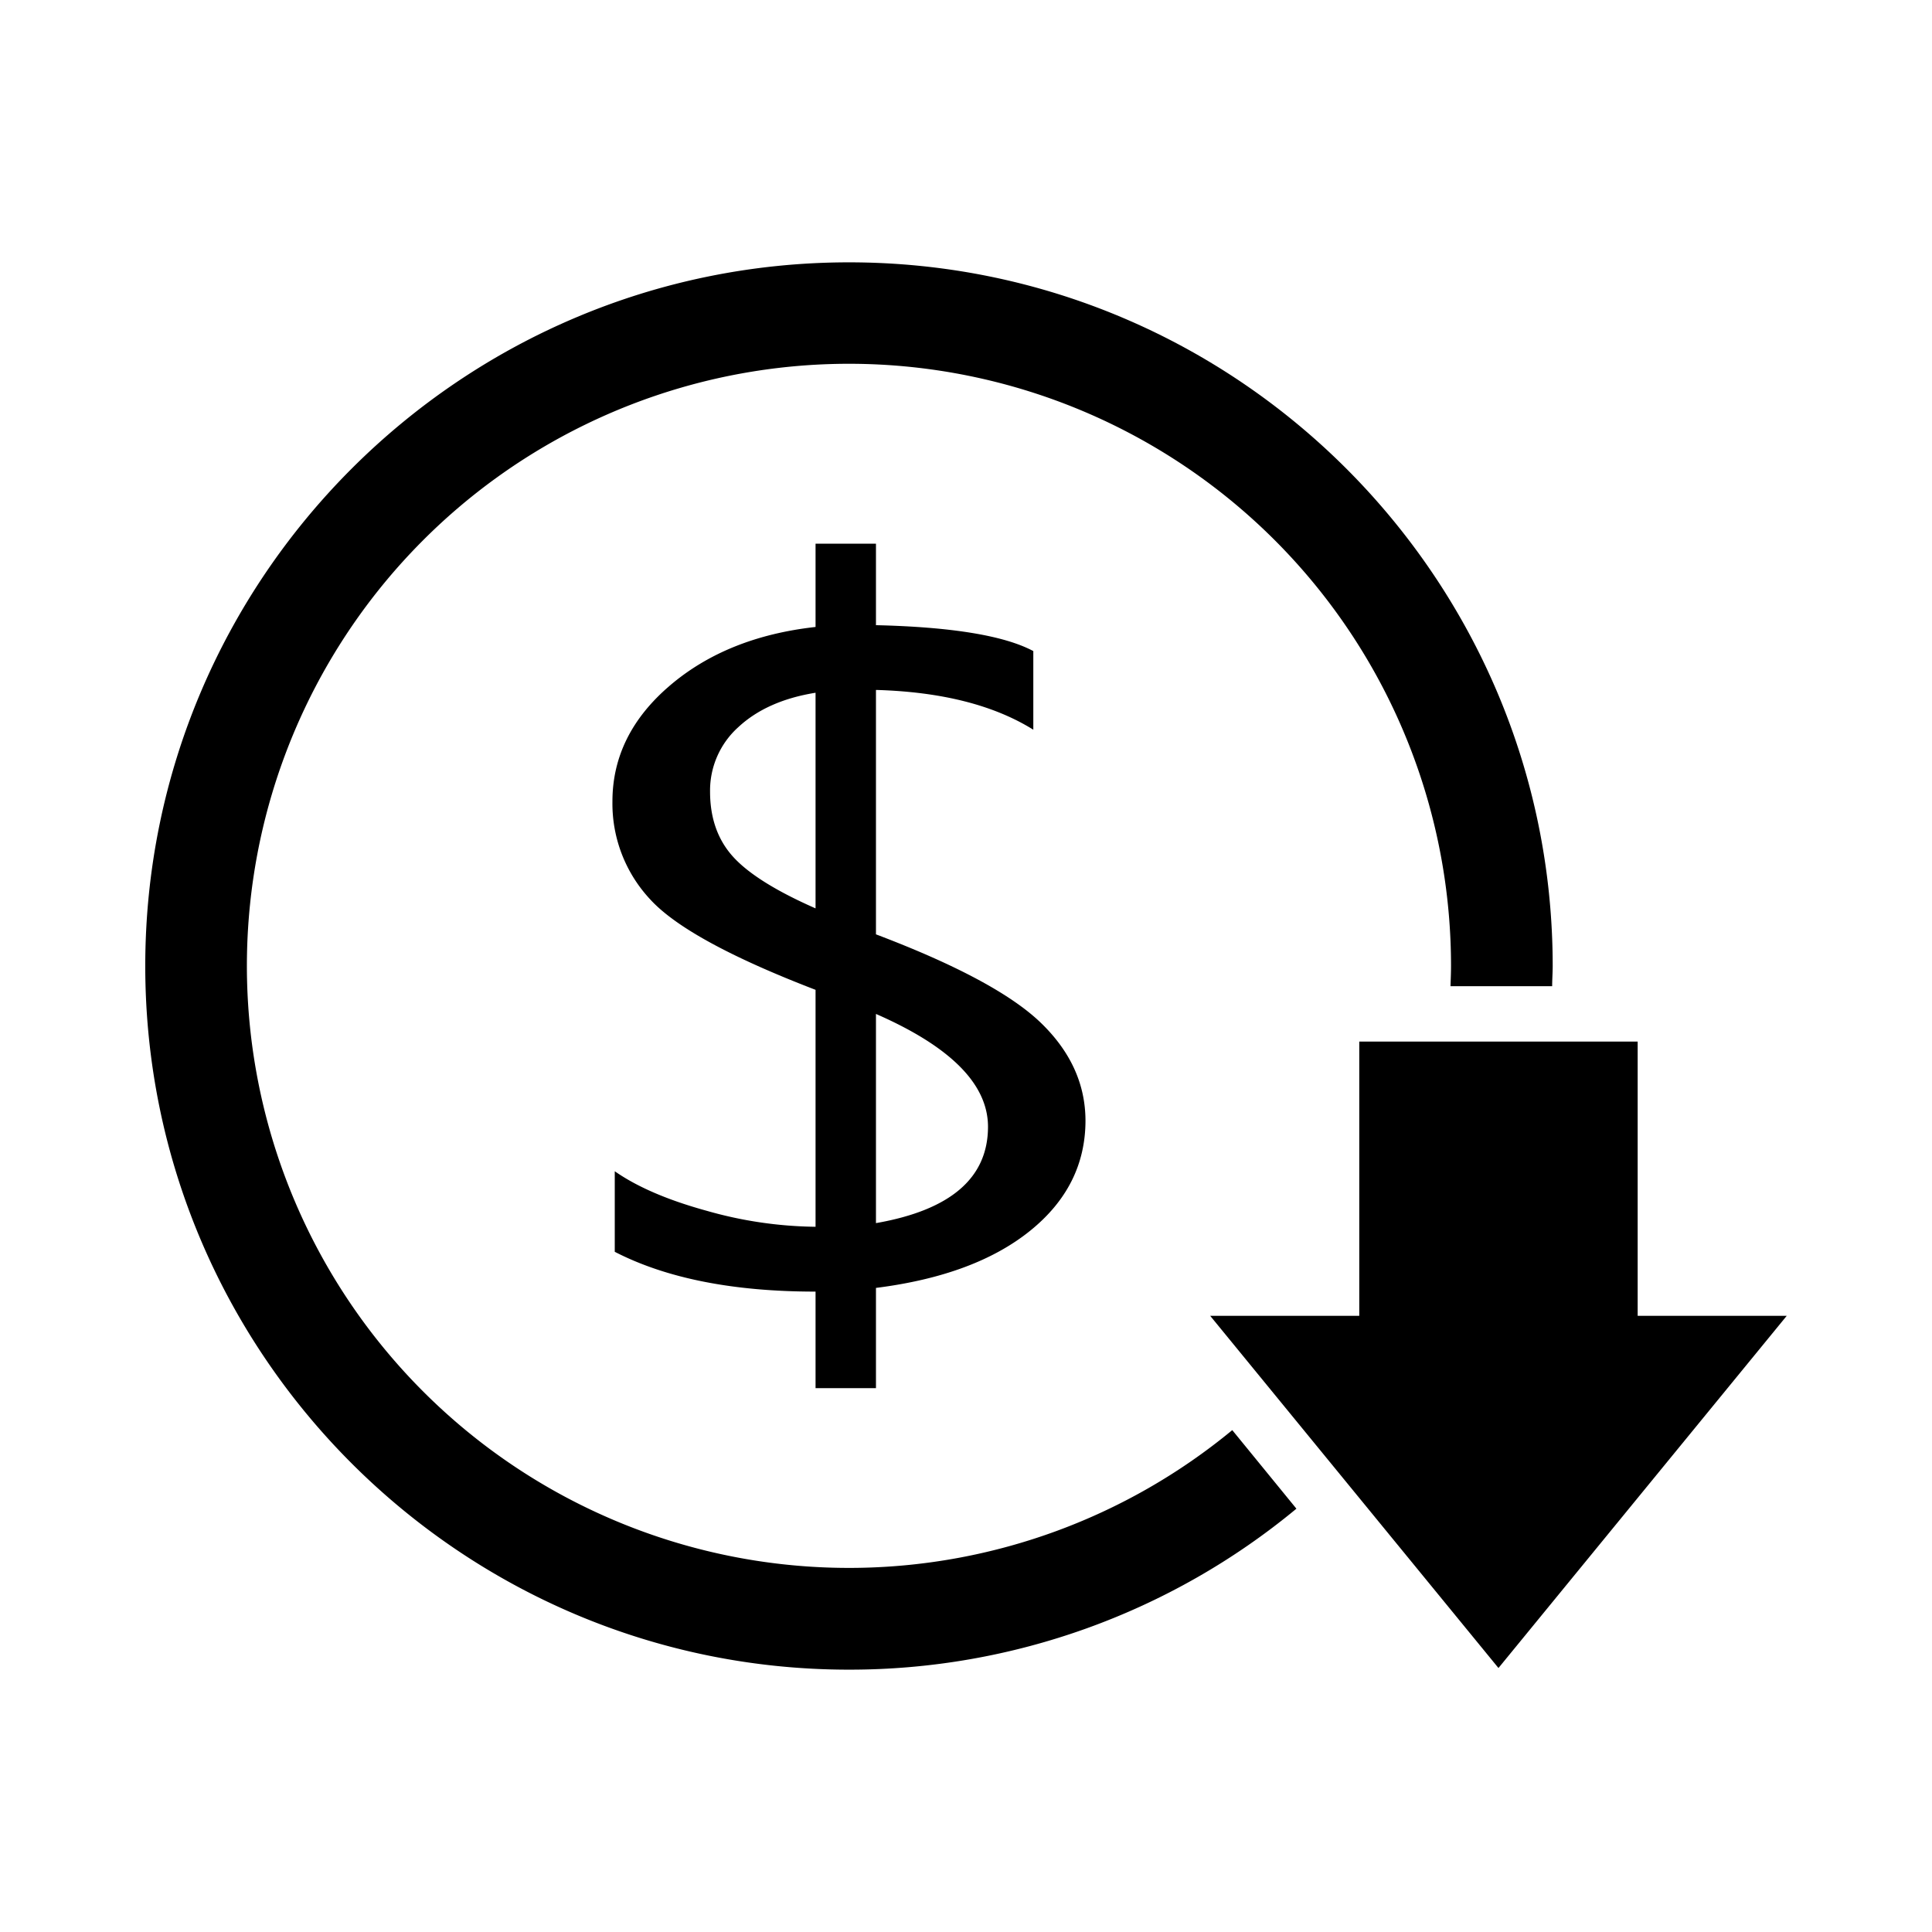
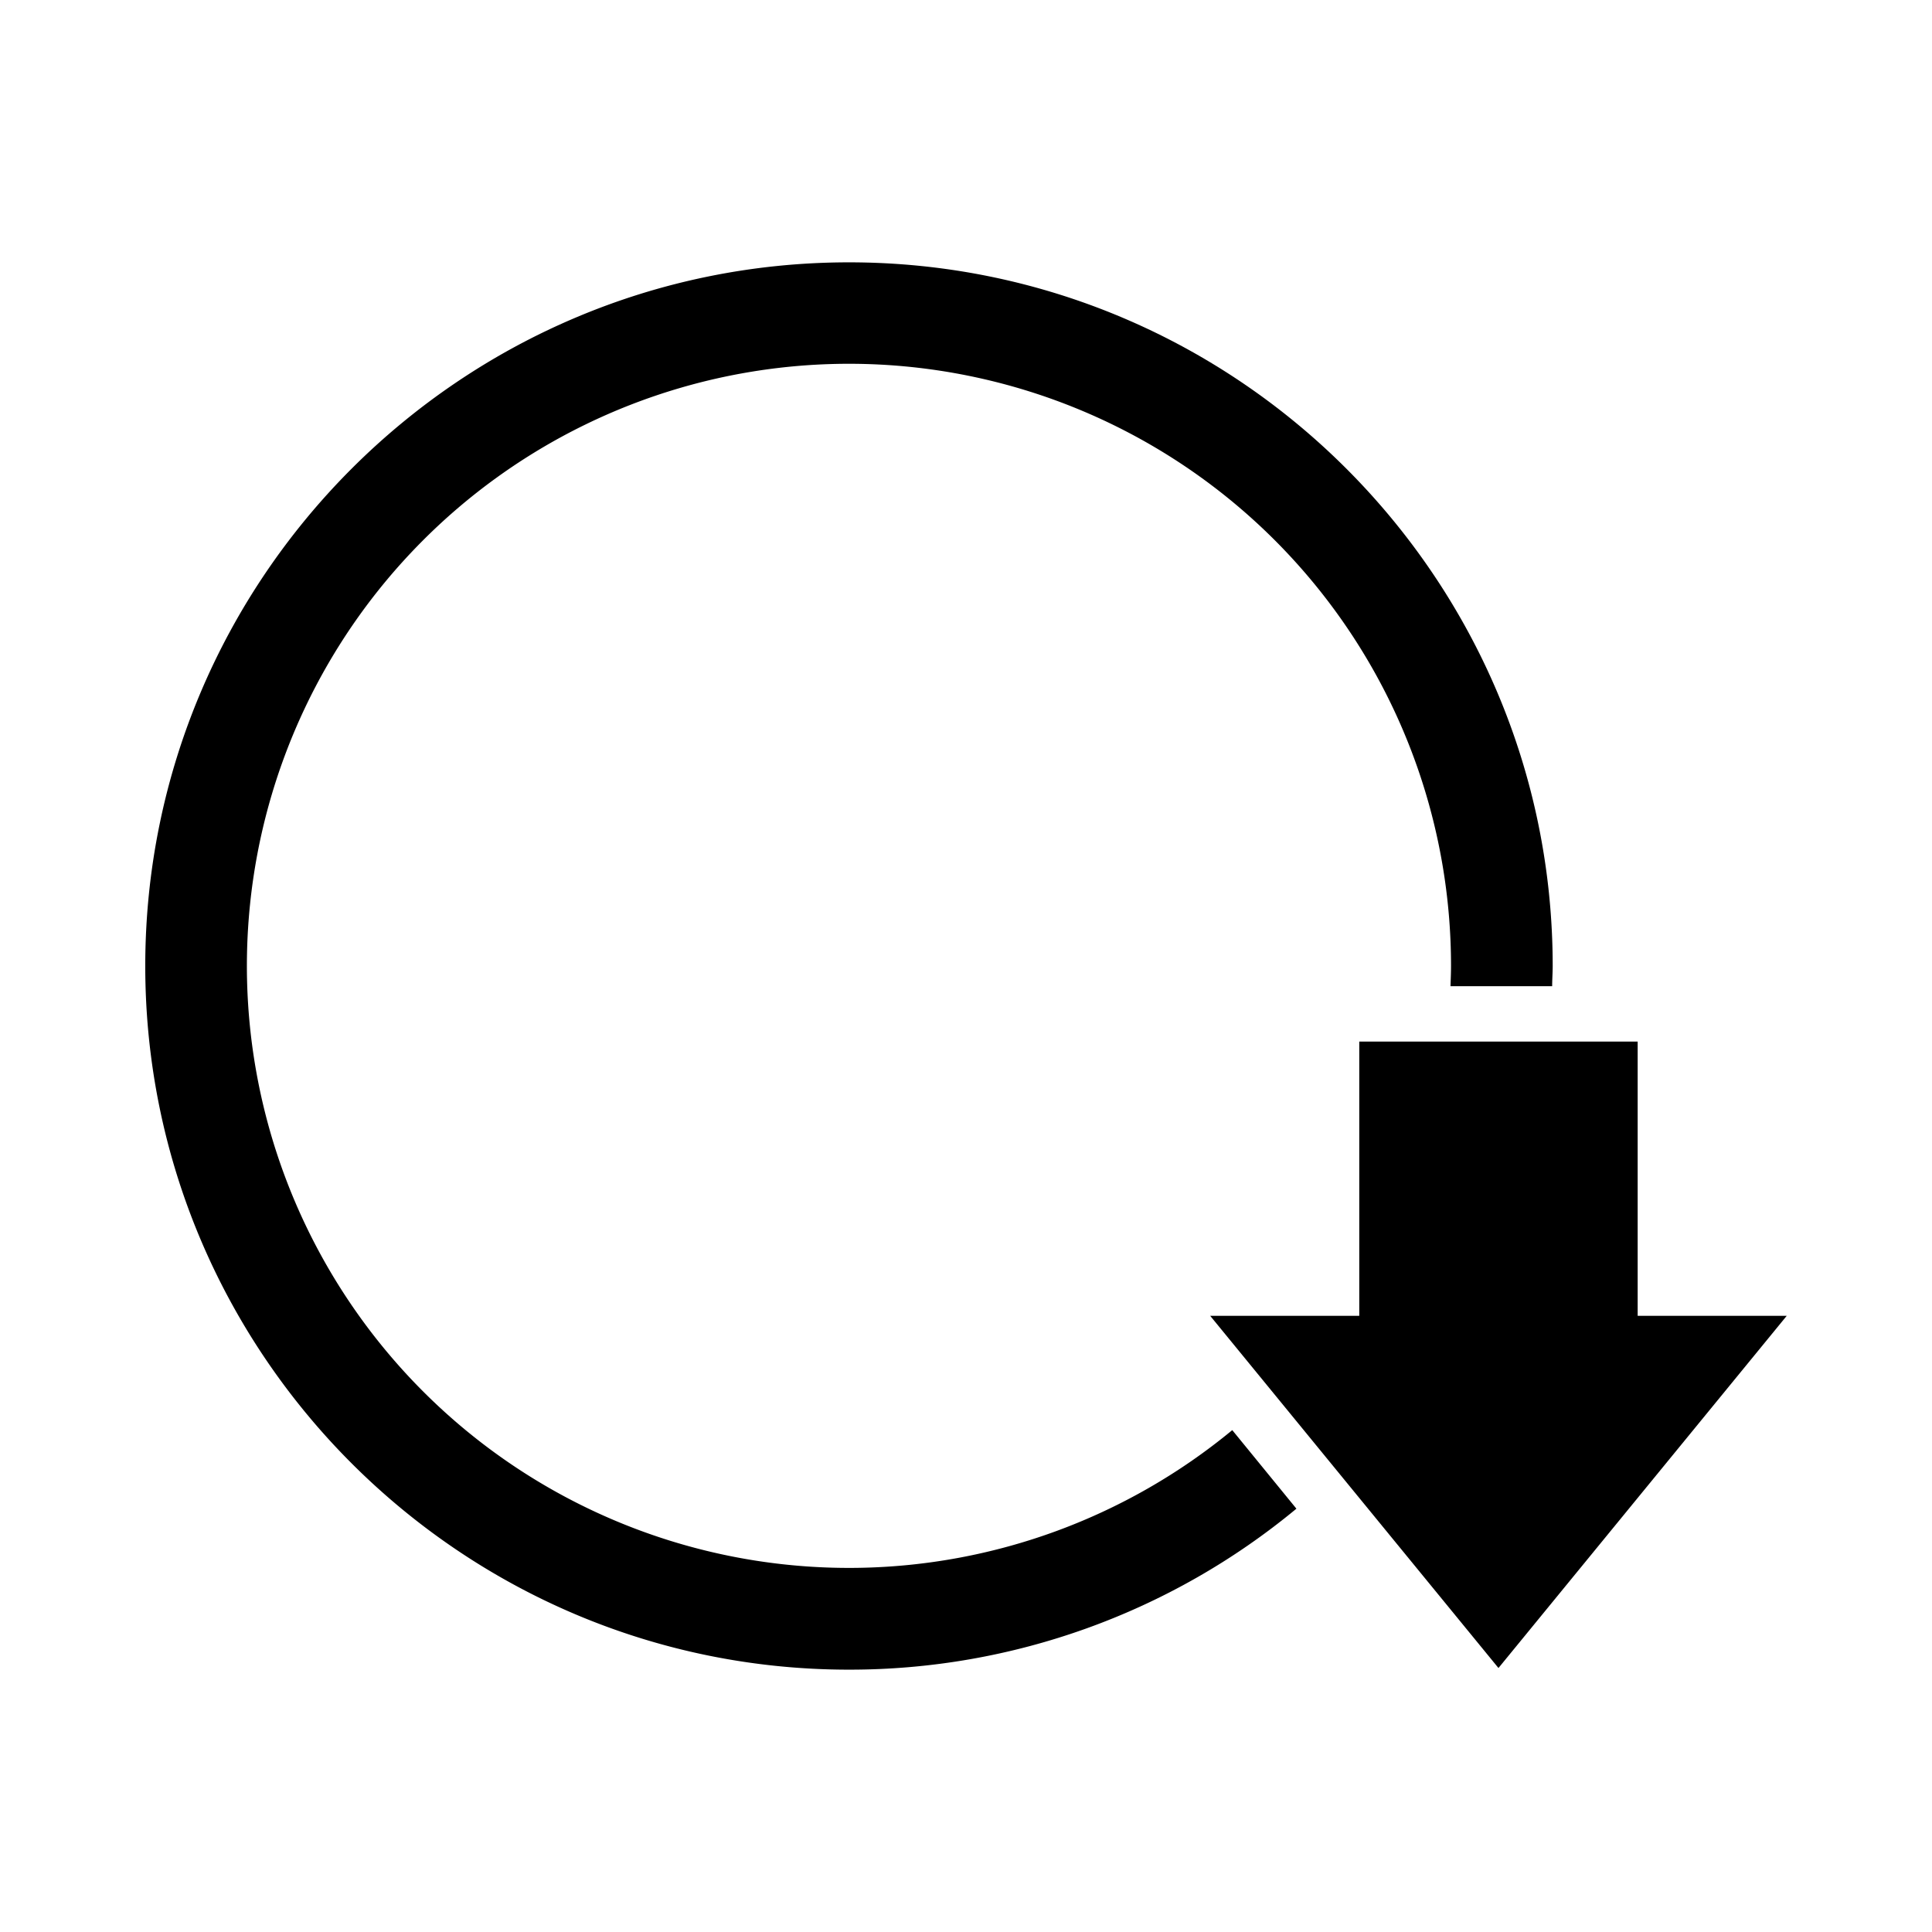
<svg xmlns="http://www.w3.org/2000/svg" id="Layer_1" data-name="Layer 1" viewBox="0 0 506.6 506.6">
-   <path d="M229.69,337.71V364H213.85V338.68q-32.39,0-52.65-10.44V307.12q8.84,6.18,24.15,10.38a107.81,107.81,0,0,0,28.5,4.18V259.55q-33.45-12.86-43.37-23.73a36.8,36.8,0,0,1-9.89-25.66c0-11.73,5.06-21.86,15.08-30.41s22.79-13.64,38.18-15.35V142.57h15.84v21.36q29.82.7,41.26,6.79v20.62c-10.39-6.47-24.11-9.94-41.26-10.43V245q31.67,12,43.28,23.24t11.66,25.56q0,17.22-14.52,28.93T229.69,337.71Zm-15.84-99.52V181.65c-8.49,1.36-15.26,4.38-20.23,9a22.33,22.33,0,0,0-7.43,16.93q0,10.44,6.07,17.11T213.85,238.19Zm15.84,27.68v54.85q29.35-5.12,29.38-25.25Q259.07,278.72,229.69,265.87Z" />
  <path d="M323.12,375A157.87,157.87,0,1,1,380.48,253.3c0,1.77-.08,3.53-.14,5.29H407c0-1.76.14-3.52.14-5.29,0-101.74-82.77-184.51-184.51-184.51S38.09,151.56,38.09,253.3s82.78,184.51,184.52,184.51A183.65,183.65,0,0,0,339.94,395.6Z" />
  <polygon points="429.42 273.12 429.42 345.03 468.51 345.03 392.92 437.38 317.33 345.03 356.42 345.03 356.42 273.12 429.42 273.12" />
</svg>